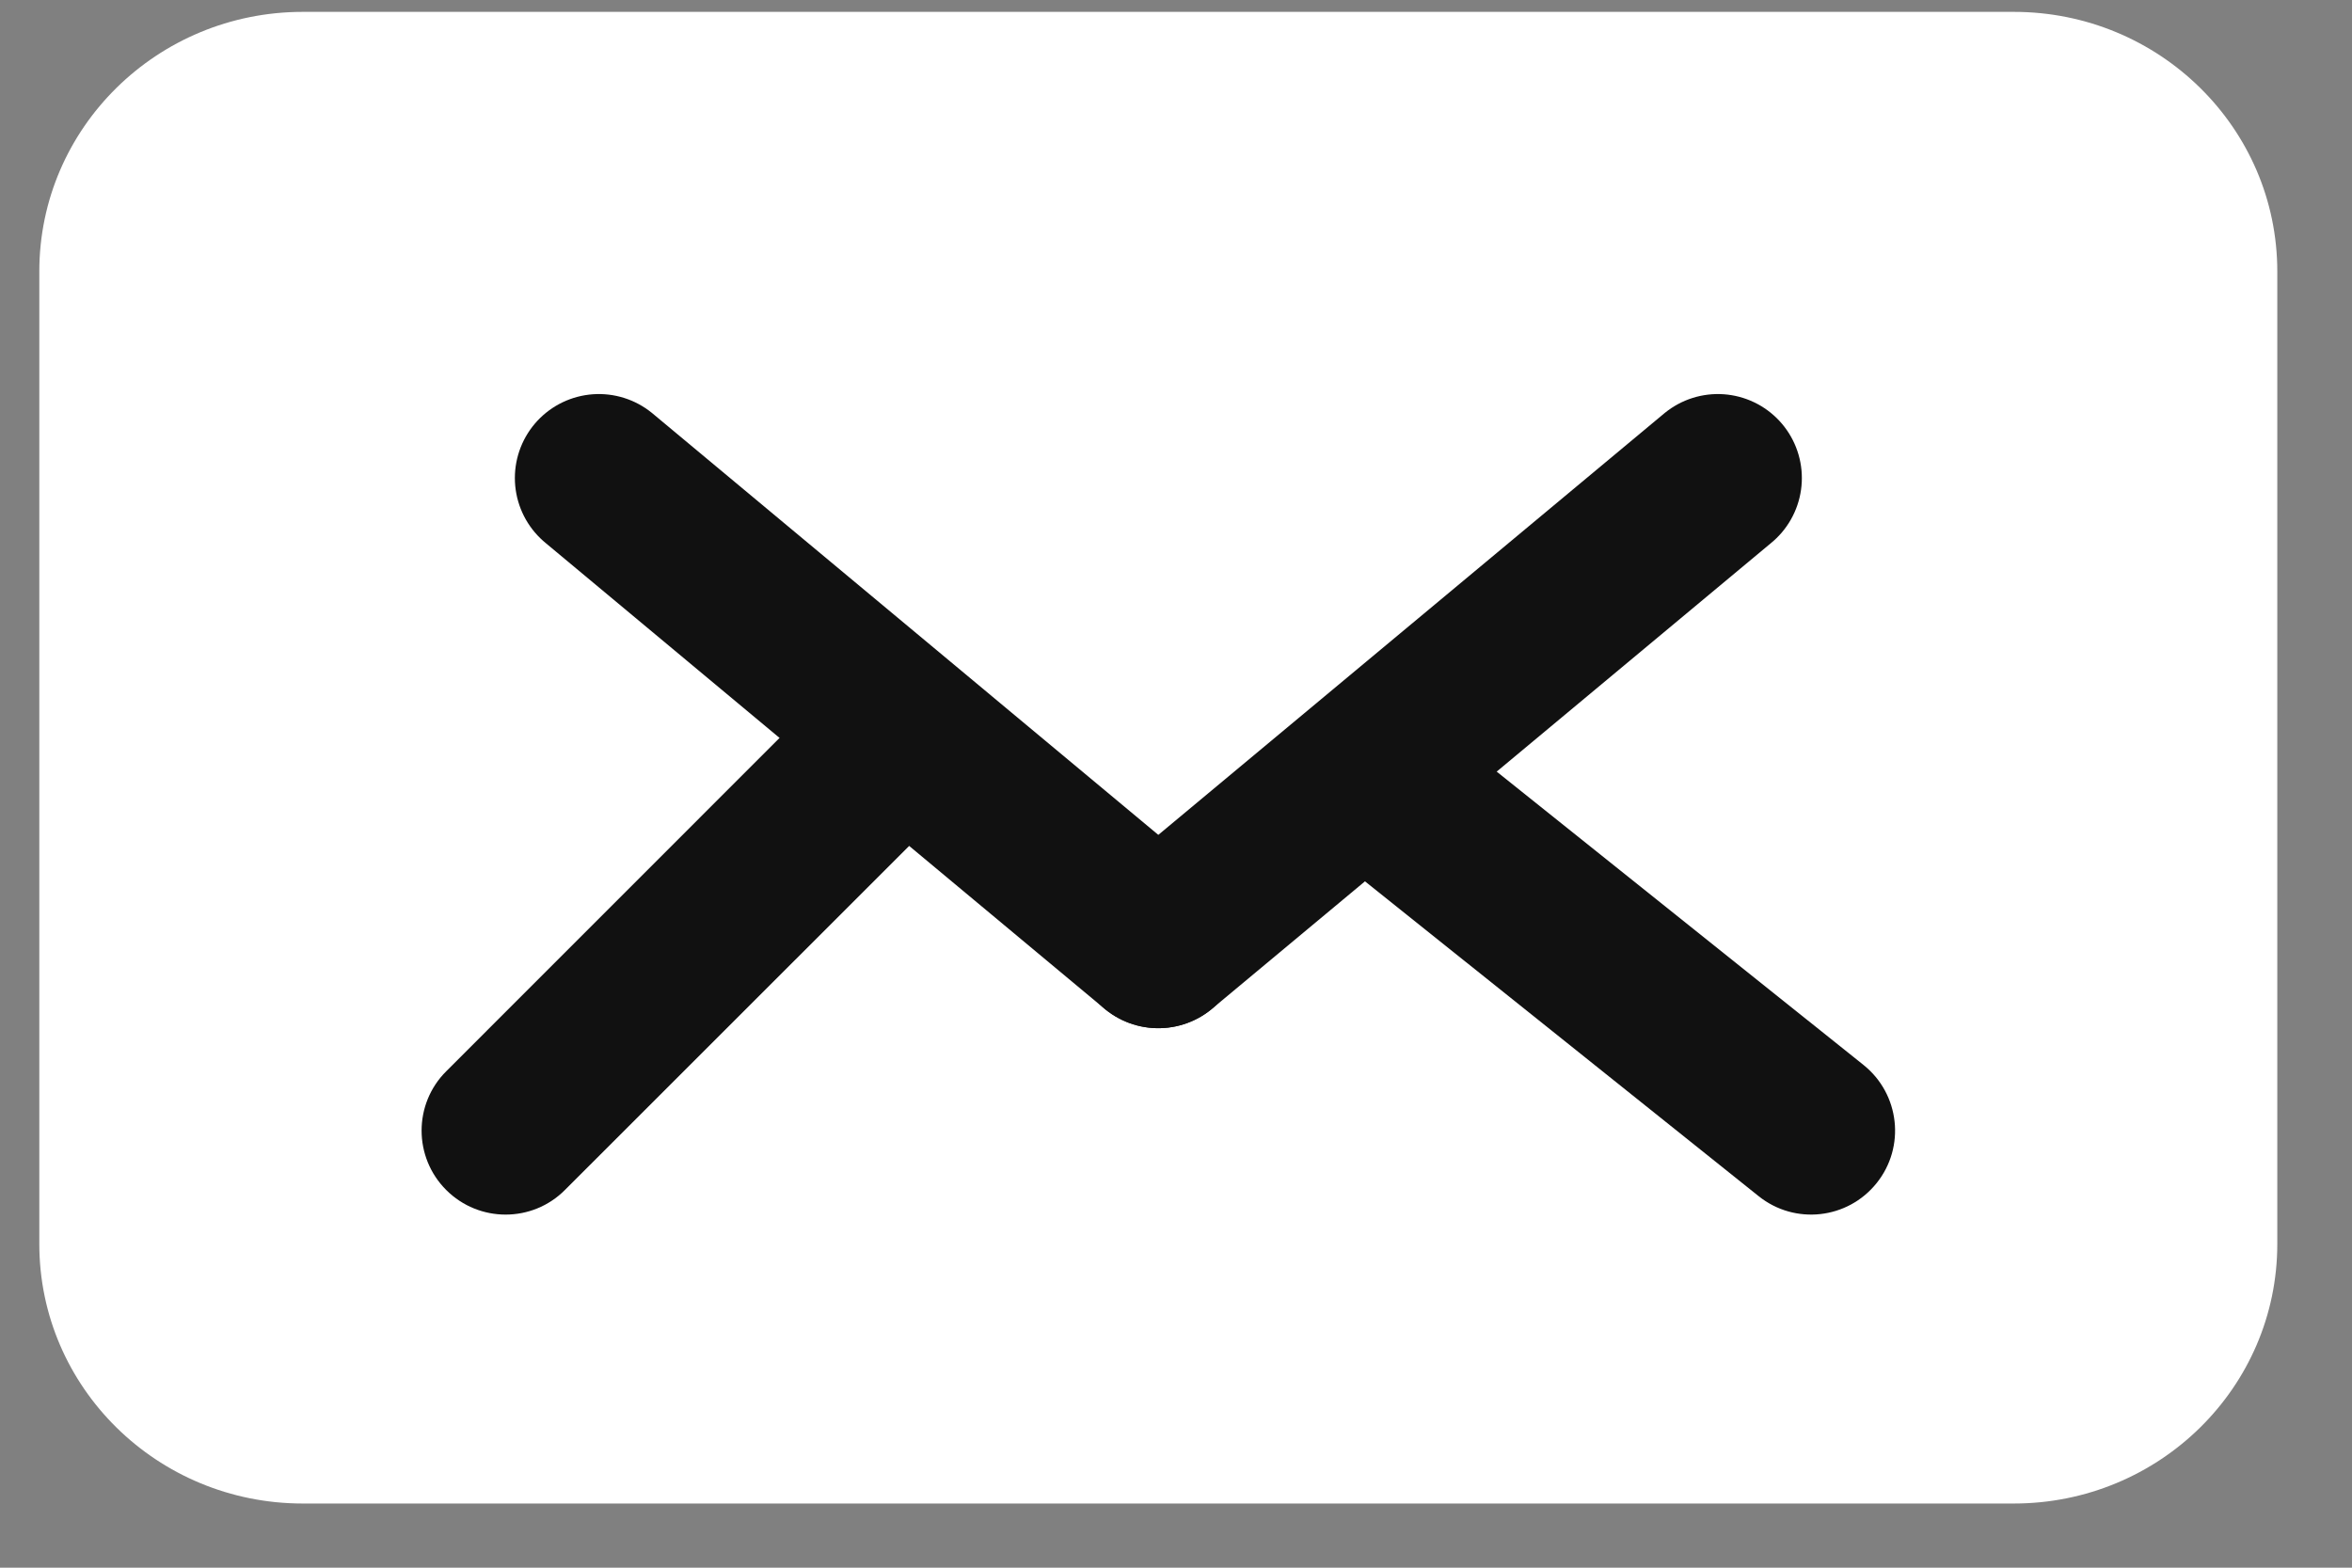
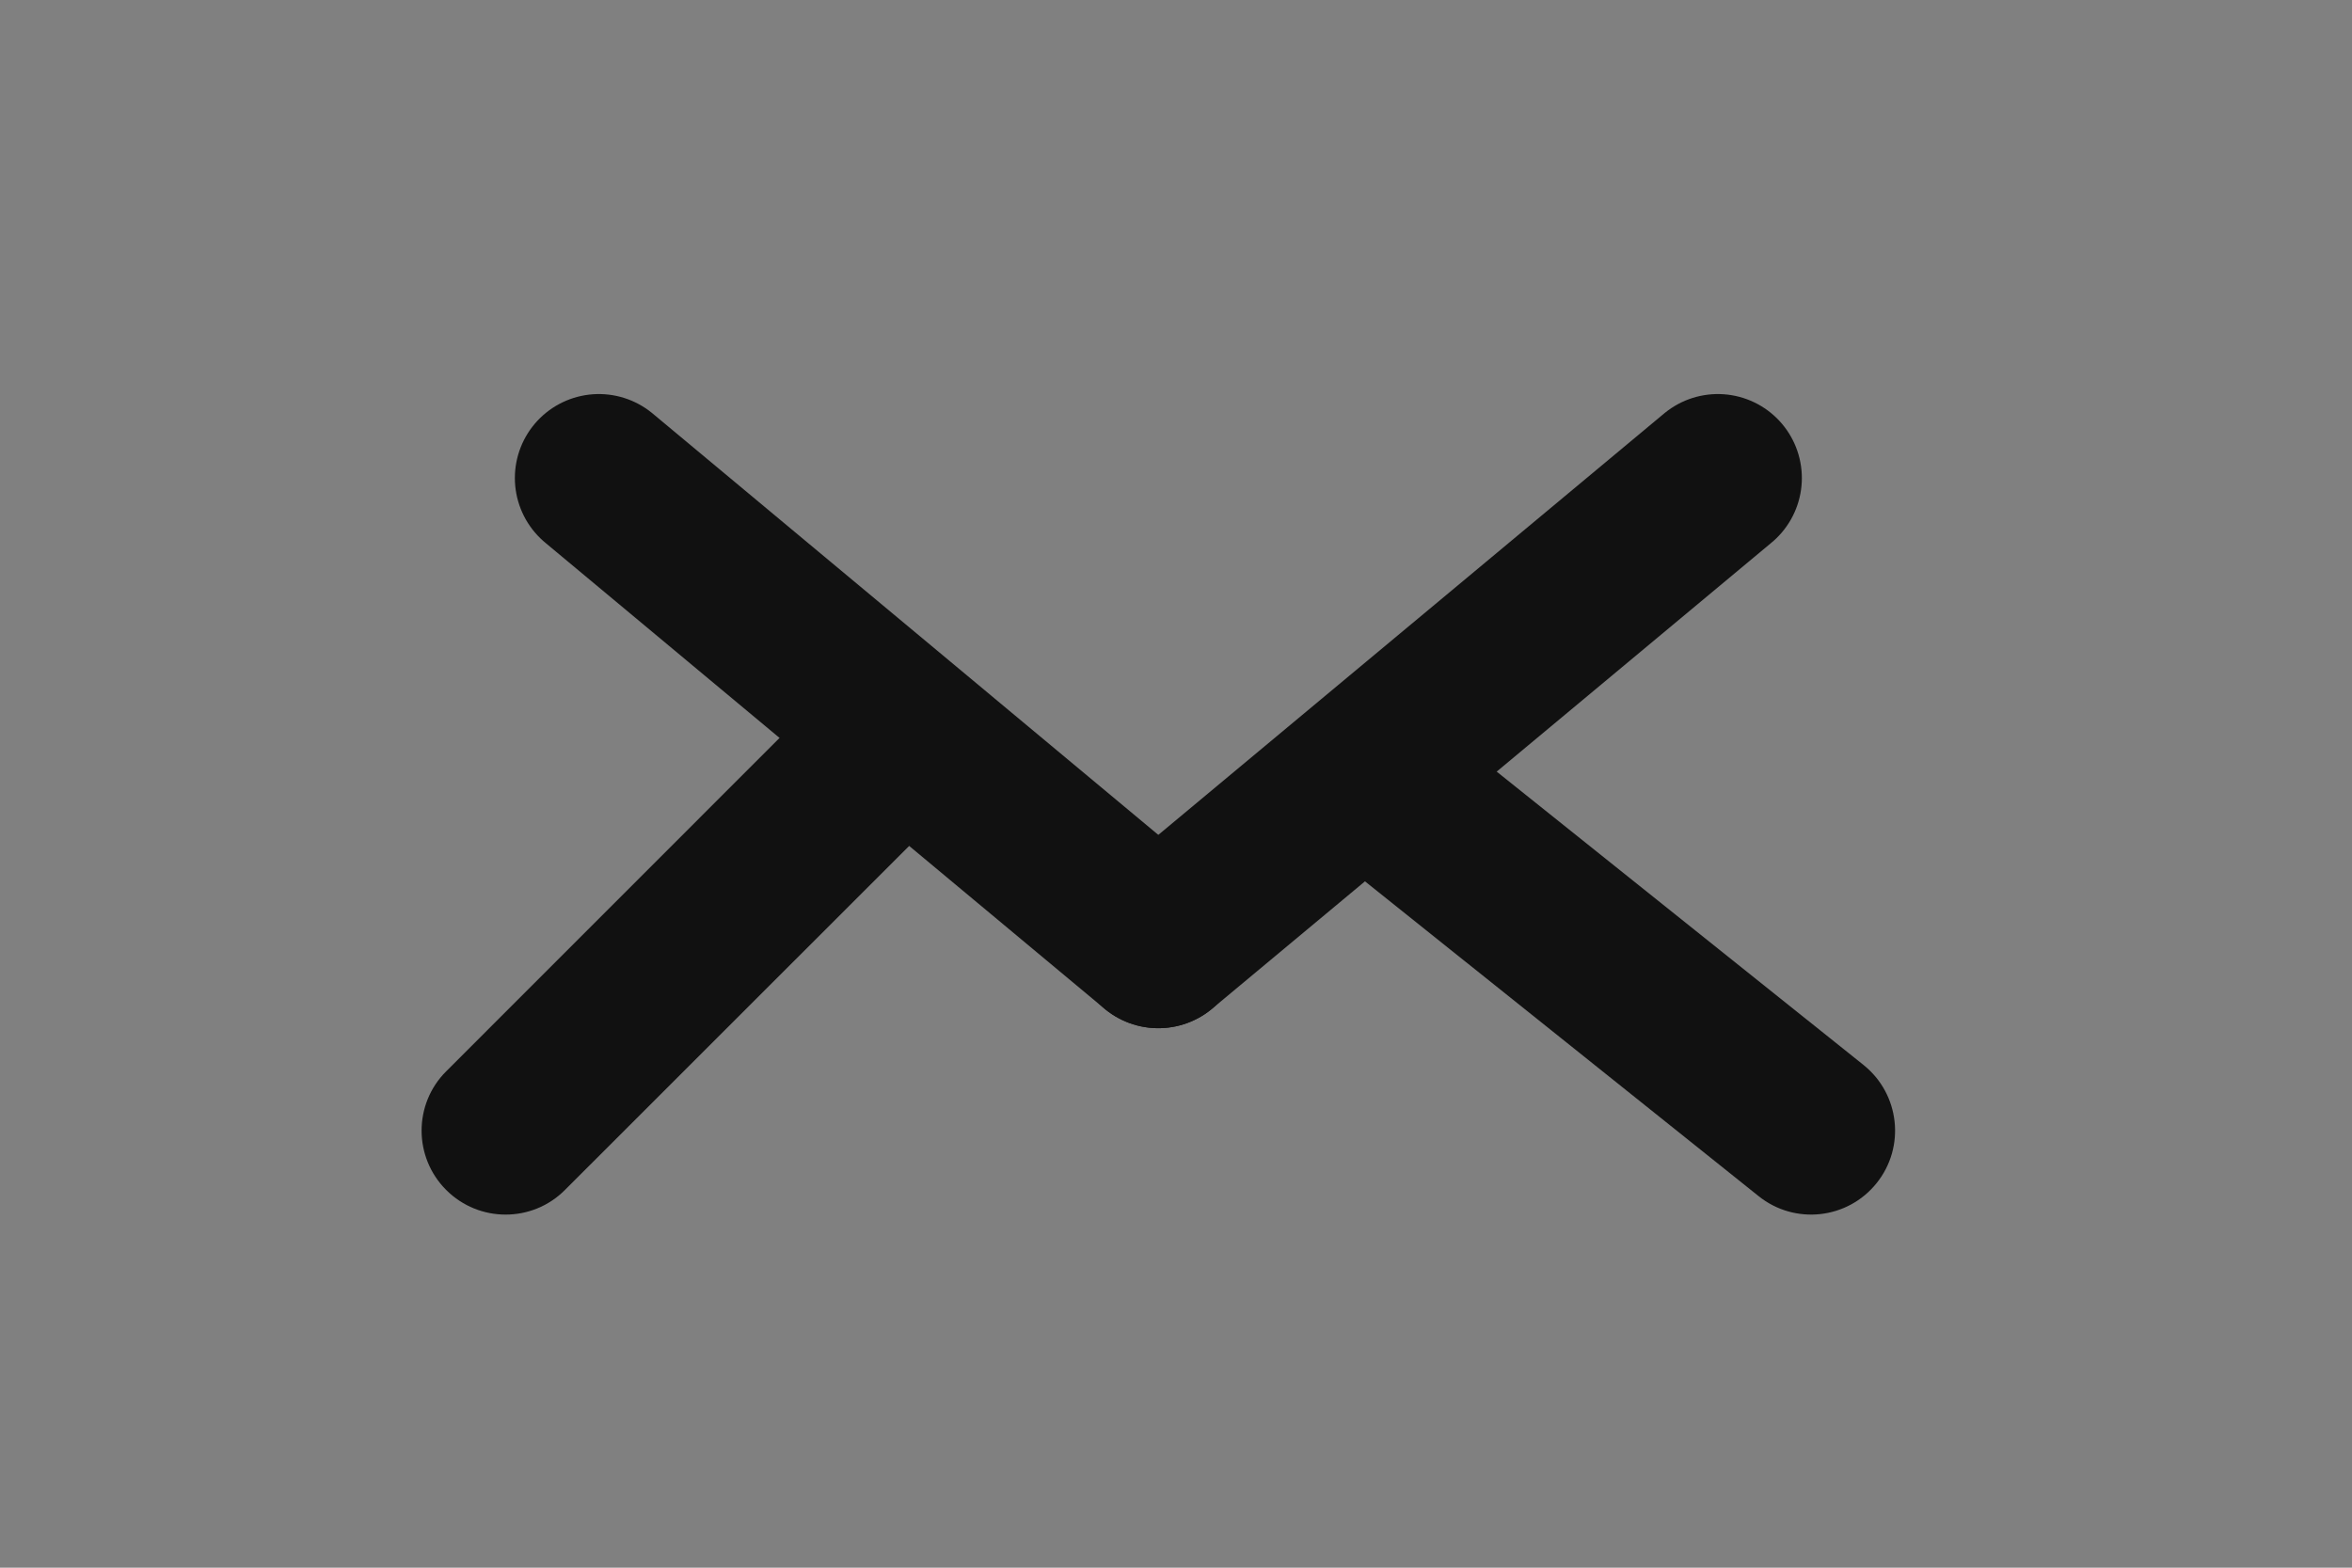
<svg xmlns="http://www.w3.org/2000/svg" width="21" height="14" viewBox="0 0 21 14" fill="none">
  <rect x="0" y="0" width="21" height="14" fill="#808080" stroke="none" />
-   <path d="M17.98 13.427H2.704C1.404 13.427 0.351 12.39 0.351 11.109V2.424C0.351 1.143 1.404 0.106 2.704 0.106H17.98C19.28 0.106 20.333 1.143 20.333 2.424V11.109C20.333 12.39 19.28 13.427 17.98 13.427Z" fill="white" />
  <path d="M3.984 9.567C3.691 9.859 3.691 10.334 3.984 10.627C4.277 10.92 4.752 10.92 5.044 10.627L4.514 10.097L3.984 9.567ZM7.844 6.767L7.314 6.236L3.984 9.567L4.514 10.097L5.044 10.627L8.375 7.297L7.844 6.767Z" fill="#111111" />
  <path d="M16.639 9.511C16.962 9.77 17.015 10.242 16.756 10.565C16.497 10.889 16.025 10.941 15.702 10.682L16.17 10.097L16.639 9.511ZM12.007 6.767L12.476 6.181L16.639 9.511L16.17 10.097L15.702 10.682L11.539 7.352L12.007 6.767Z" fill="#111111" />
  <path d="M15.338 4.269L10.342 8.432" stroke="#111111" stroke-width="1.5" stroke-miterlimit="10" stroke-linecap="round" />
  <path d="M5.347 4.269L10.342 8.432" stroke="#111111" stroke-width="1.5" stroke-miterlimit="10" stroke-linecap="round" />
</svg>